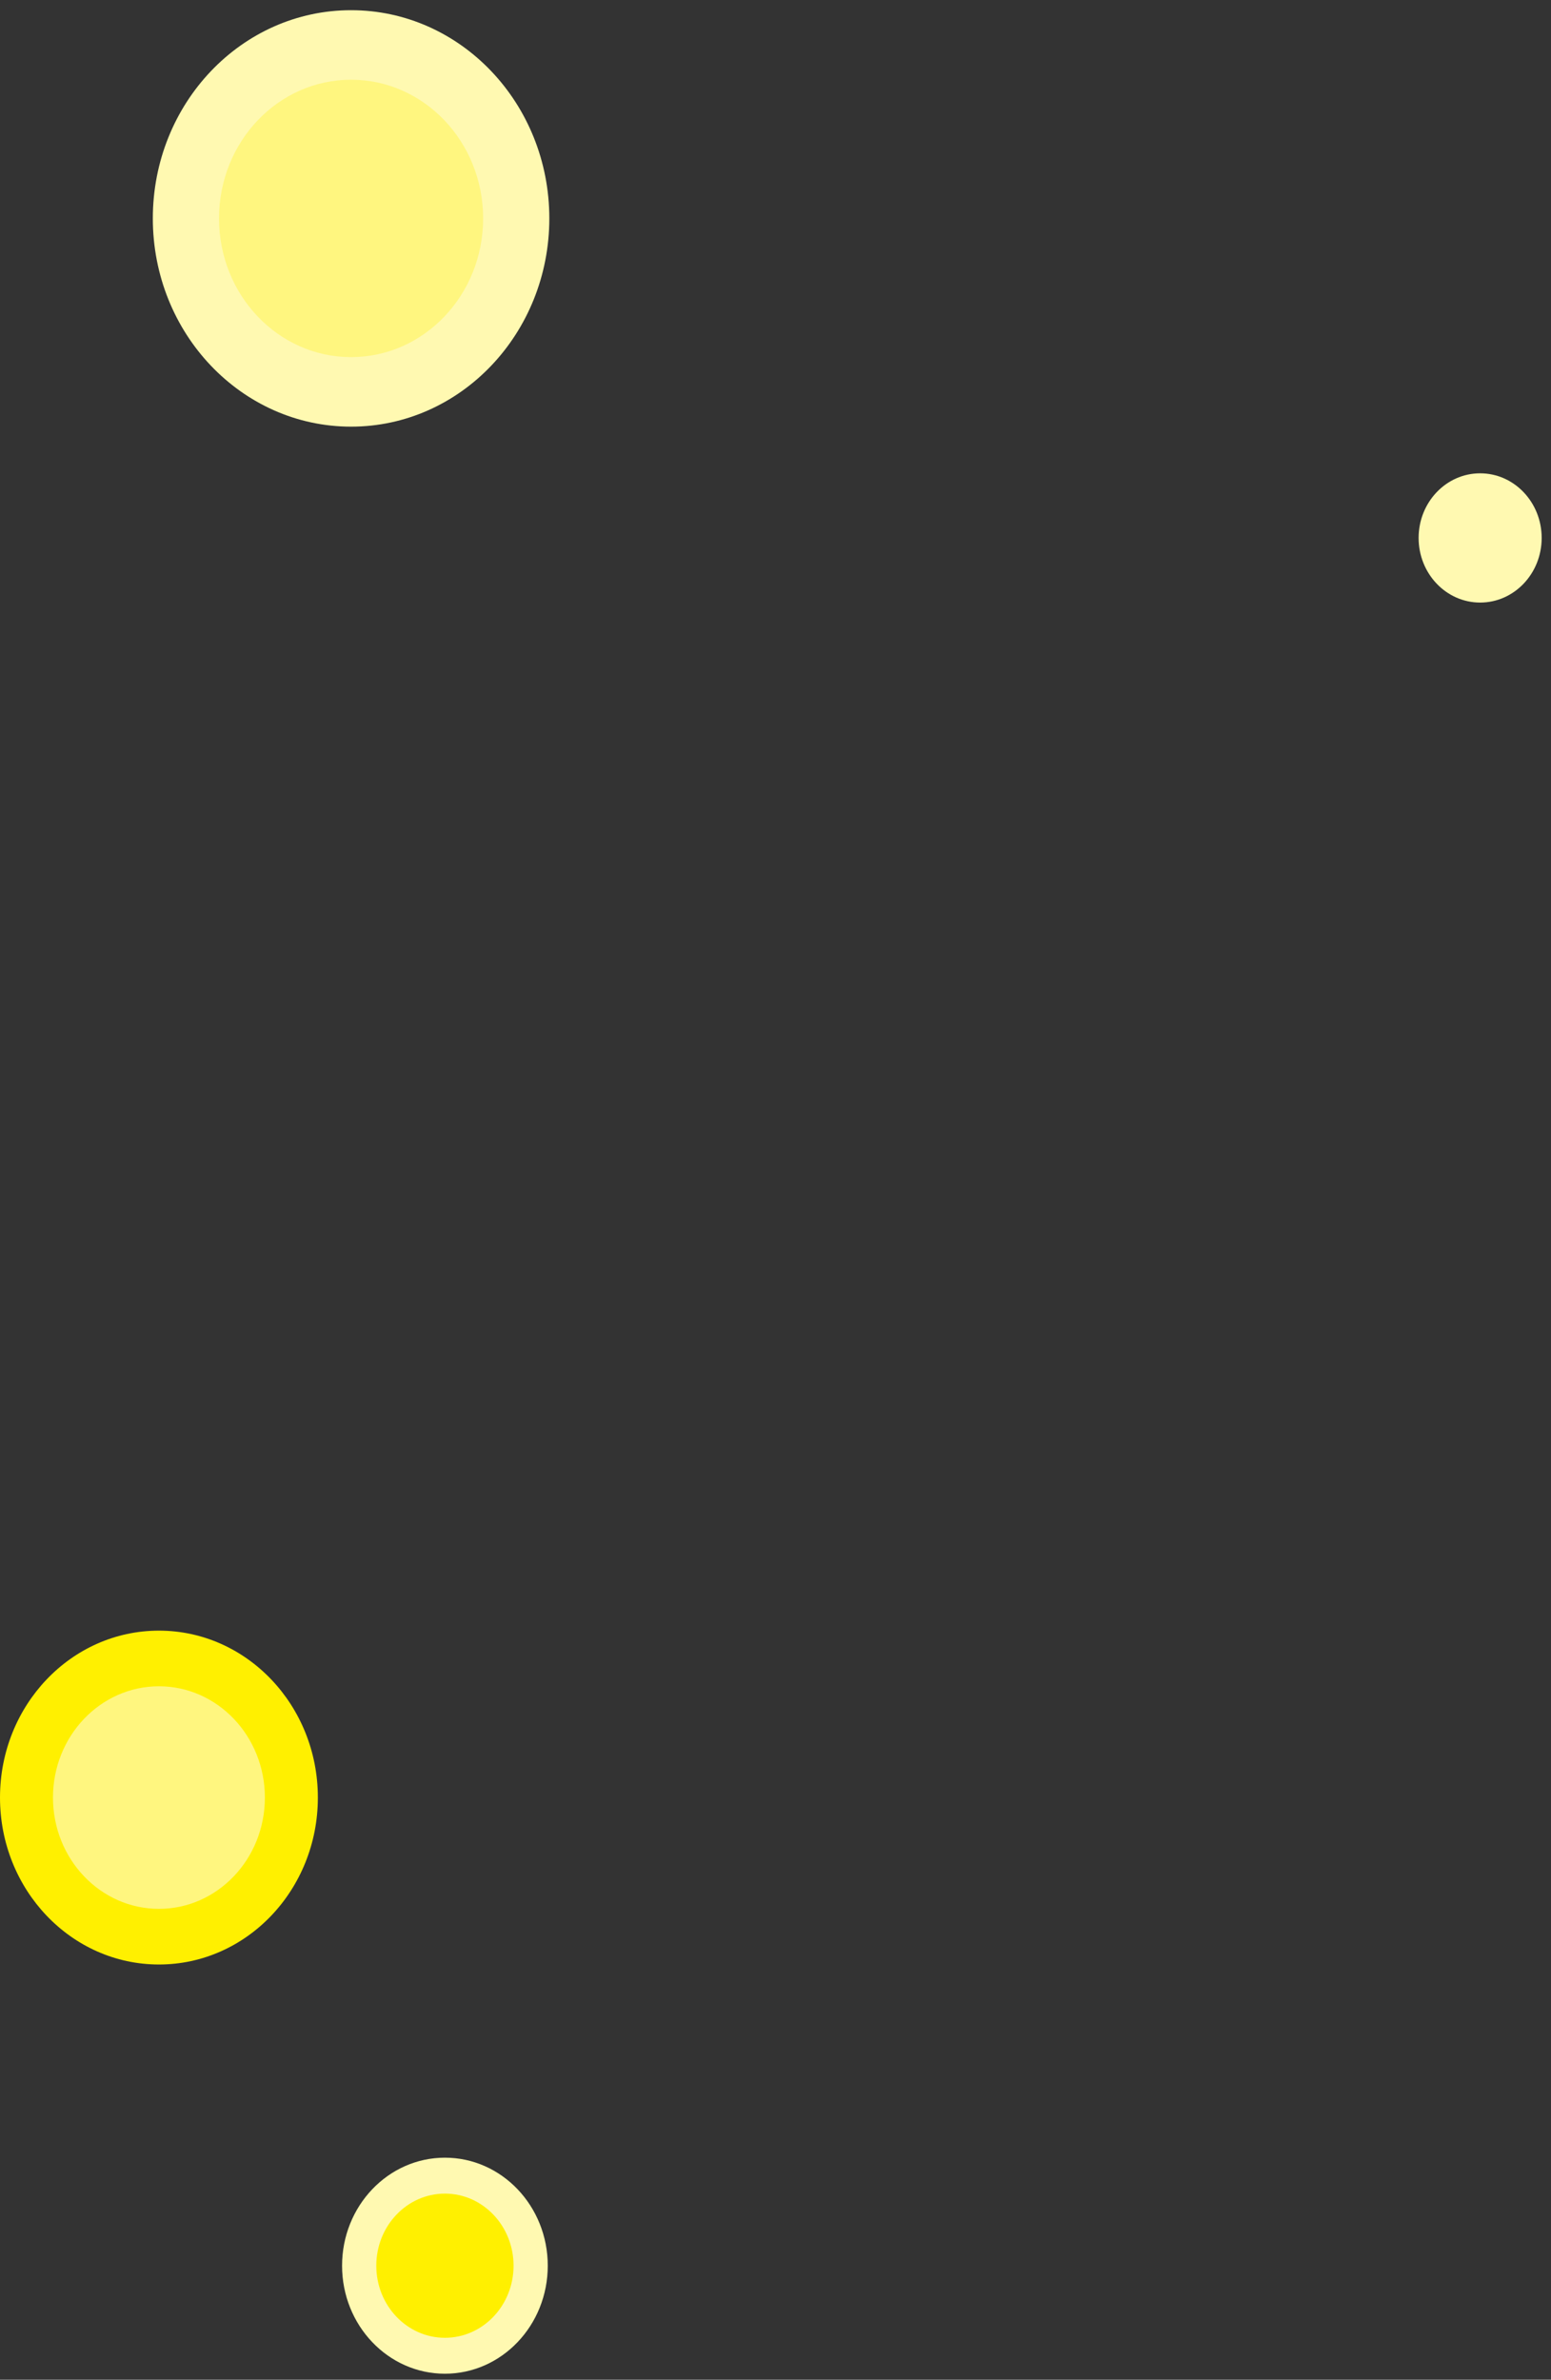
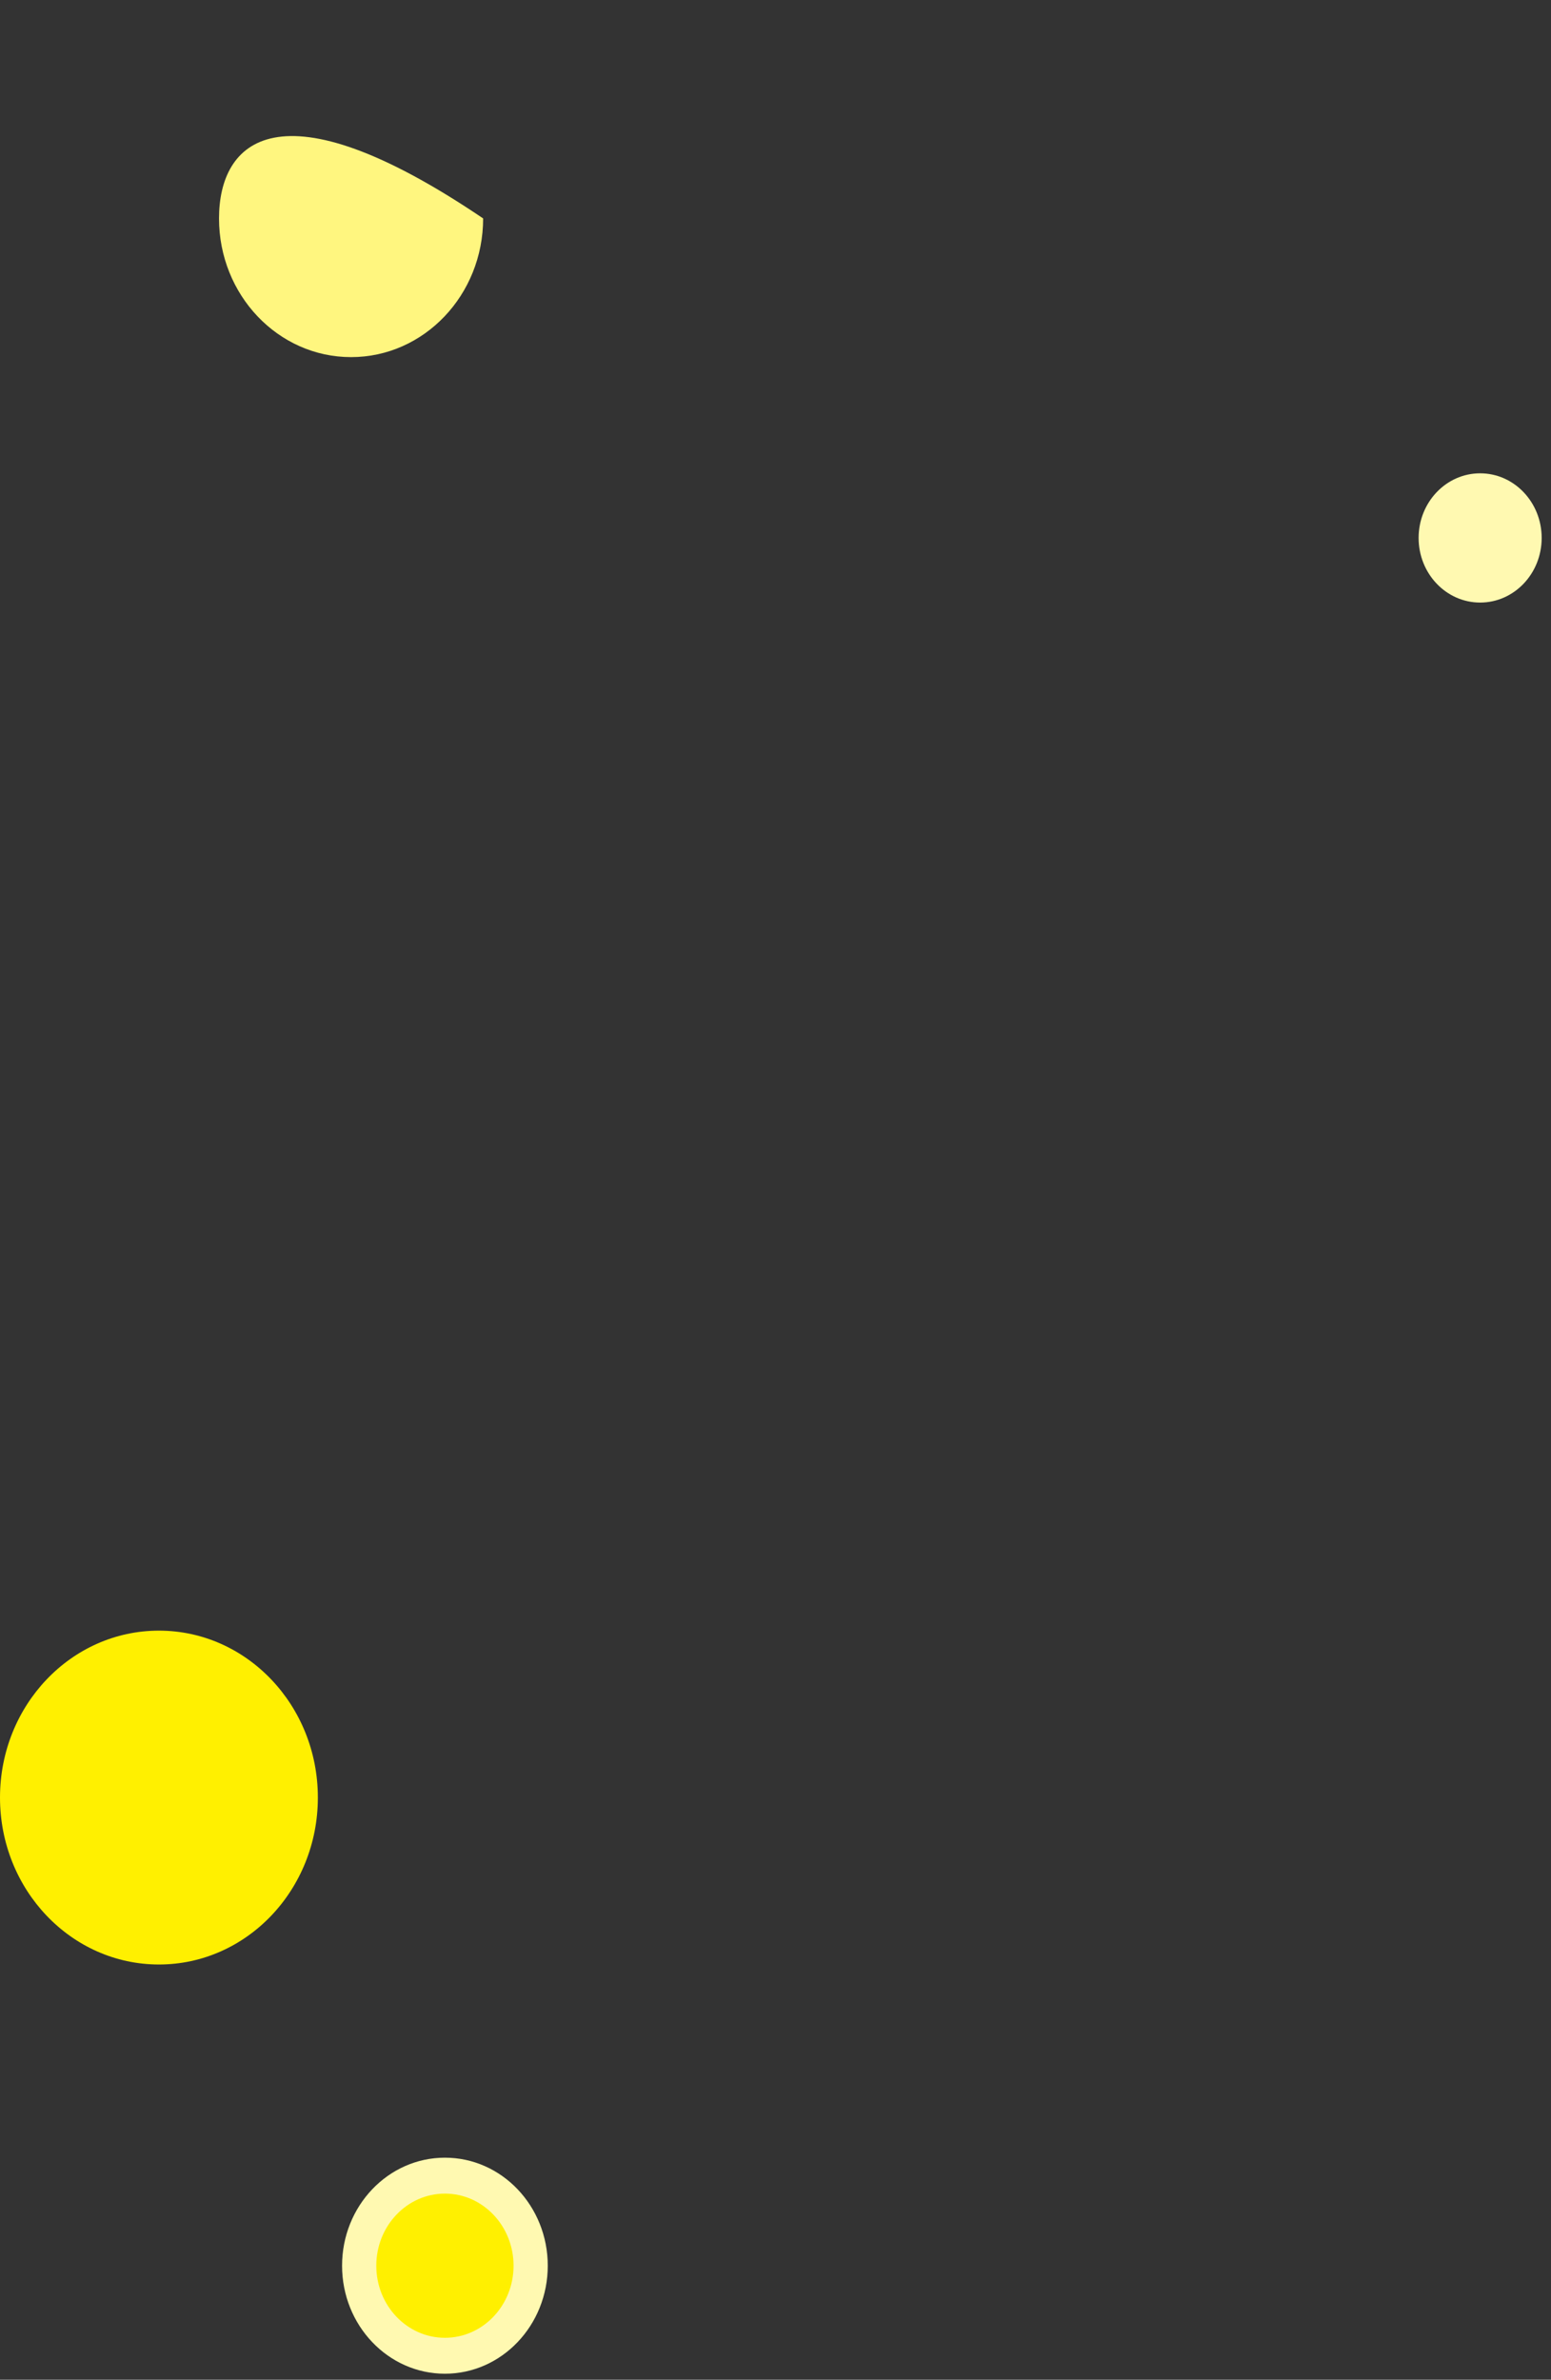
<svg xmlns="http://www.w3.org/2000/svg" width="133" height="204" viewBox="0 0 133 204" fill="none">
  <rect x="0" y="0" width="133" height="204" fill="#333333" stroke="none" />
  <g clip-path="url(#clip0_103_48990)">
-     <path d="M30.105 36.574C39.494 36.574 47.105 28.582 47.105 18.724C47.105 8.866 39.494 0.874 30.105 0.874C20.716 0.874 13.105 8.866 13.105 18.724C13.105 28.582 20.716 36.574 30.105 36.574Z" fill="#FFF9B1" />
-     <path d="M30.105 30.614C36.359 30.614 41.429 25.291 41.429 18.724C41.429 12.157 36.359 6.834 30.105 6.834C23.851 6.834 18.781 12.157 18.781 18.724C18.781 25.291 23.851 30.614 30.105 30.614Z" fill="#FFF67F" />
+     <path d="M30.105 30.614C36.359 30.614 41.429 25.291 41.429 18.724C23.851 6.834 18.781 12.157 18.781 18.724C18.781 25.291 23.851 30.614 30.105 30.614Z" fill="#FFF67F" />
    <path d="M38.152 203.484C43.023 203.484 46.971 199.338 46.971 194.224C46.971 189.11 43.023 184.964 38.152 184.964C33.282 184.964 29.333 189.11 29.333 194.224C29.333 199.338 33.282 203.484 38.152 203.484Z" fill="#FFF9B1" />
    <path d="M38.152 200.404C41.403 200.404 44.038 197.637 44.038 194.224C44.038 190.811 41.403 188.044 38.152 188.044C34.902 188.044 32.267 190.811 32.267 194.224C32.267 197.637 34.902 200.404 38.152 200.404Z" fill="#FFF000" />
    <path d="M126.924 51.654C129.838 51.654 132.2 49.174 132.2 46.114C132.2 43.055 129.838 40.574 126.924 40.574C124.01 40.574 121.648 43.055 121.648 46.114C121.648 49.174 124.01 51.654 126.924 51.654Z" fill="#FFF9B1" />
    <path d="M13.629 168.404C21.155 168.404 27.257 161.997 27.257 154.094C27.257 146.191 21.155 139.784 13.629 139.784C6.102 139.784 0 146.191 0 154.094C0 161.997 6.102 168.404 13.629 168.404Z" fill="#FFF000" />
-     <path d="M13.629 163.634C18.646 163.634 22.714 159.363 22.714 154.094C22.714 148.825 18.646 144.554 13.629 144.554C8.611 144.554 4.543 148.825 4.543 154.094C4.543 159.363 8.611 163.634 13.629 163.634Z" fill="#FFF67F" />
  </g>
  <defs>
    <clipPath id="clip0_103_48990">
      <rect width="132.2" height="202.61" fill="white" transform="translate(0 0.874)" />
    </clipPath>
  </defs>
</svg>